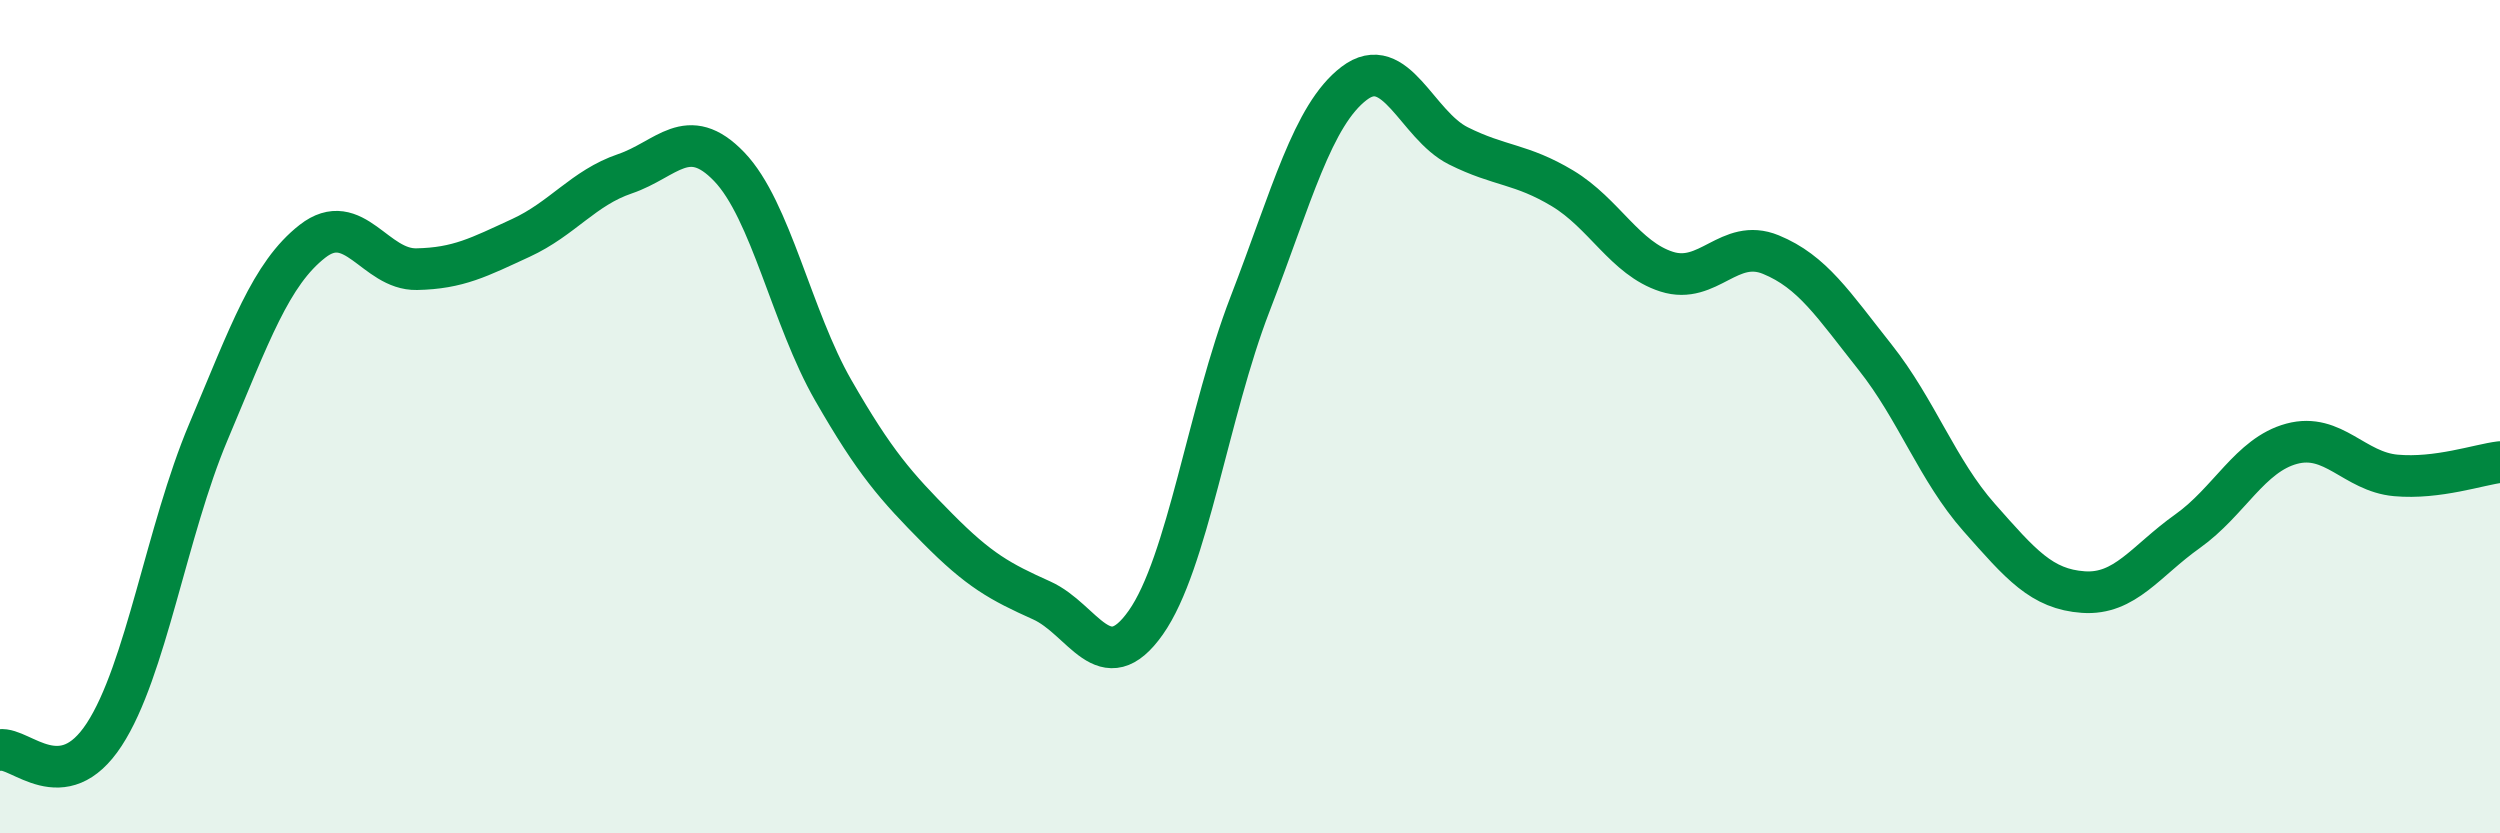
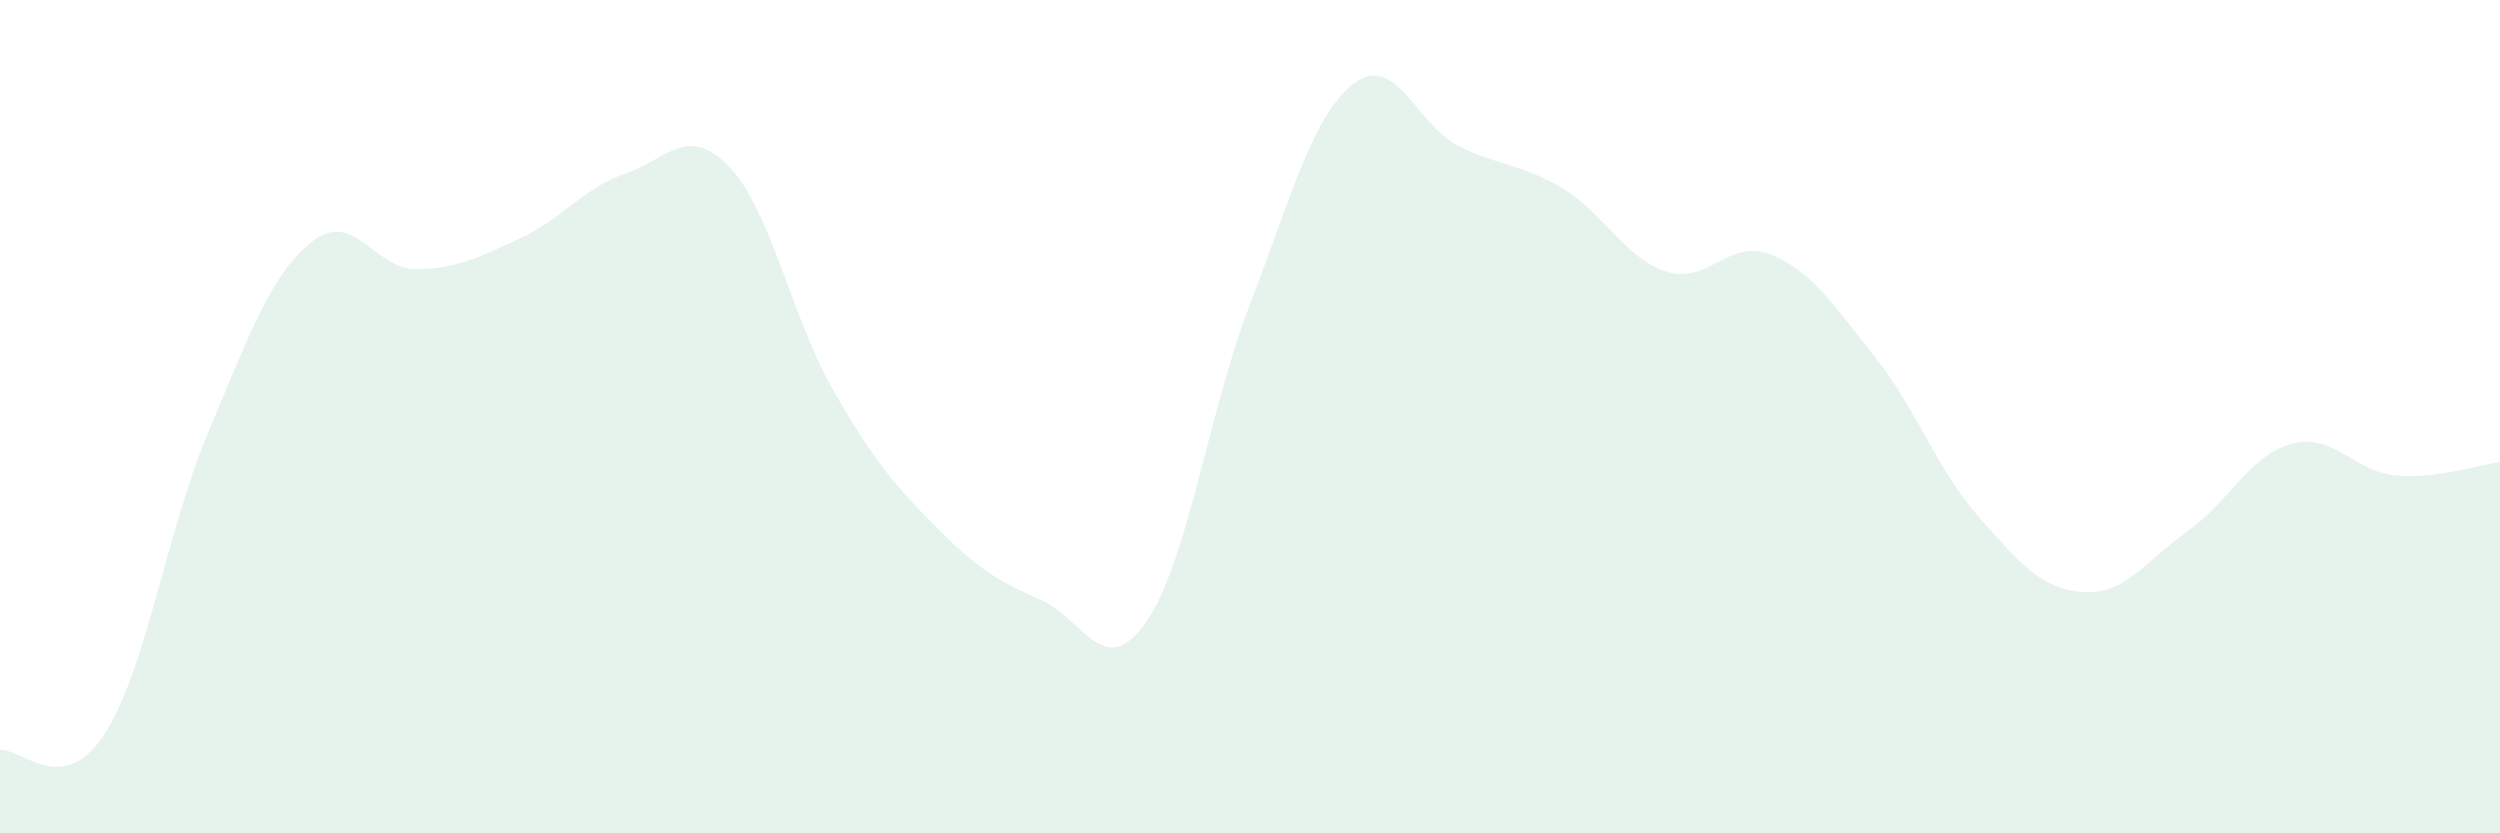
<svg xmlns="http://www.w3.org/2000/svg" width="60" height="20" viewBox="0 0 60 20">
  <path d="M 0,18 C 0.5,17.93 1.5,19.16 2.5,17.63 C 3.5,16.1 4,12.74 5,10.37 C 6,8 6.5,6.57 7.5,5.79 C 8.5,5.01 9,6.48 10,6.46 C 11,6.44 11.5,6.17 12.5,5.71 C 13.5,5.25 14,4.51 15,4.17 C 16,3.83 16.5,2.96 17.5,4 C 18.5,5.04 19,7.63 20,9.37 C 21,11.11 21.5,11.67 22.5,12.68 C 23.5,13.69 24,13.96 25,14.41 C 26,14.86 26.5,16.36 27.5,14.94 C 28.5,13.52 29,9.89 30,7.3 C 31,4.71 31.5,2.76 32.5,2 C 33.5,1.24 34,3 35,3.5 C 36,4 36.5,3.92 37.5,4.52 C 38.5,5.12 39,6.2 40,6.52 C 41,6.84 41.5,5.7 42.5,6.11 C 43.5,6.52 44,7.31 45,8.57 C 46,9.83 46.5,11.29 47.5,12.42 C 48.5,13.55 49,14.14 50,14.21 C 51,14.28 51.5,13.46 52.5,12.75 C 53.5,12.04 54,10.92 55,10.65 C 56,10.38 56.5,11.32 57.5,11.41 C 58.5,11.5 59.5,11.15 60,11.09L60 20L0 20Z" fill="#008740" opacity="0.1" stroke-linecap="round" stroke-linejoin="round" />
-   <path d="M 0,18 C 0.5,17.93 1.5,19.16 2.5,17.63 C 3.5,16.1 4,12.74 5,10.37 C 6,8 6.5,6.57 7.5,5.79 C 8.5,5.01 9,6.48 10,6.46 C 11,6.44 11.5,6.17 12.5,5.71 C 13.5,5.25 14,4.51 15,4.17 C 16,3.83 16.5,2.96 17.5,4 C 18.5,5.04 19,7.63 20,9.37 C 21,11.11 21.5,11.67 22.5,12.68 C 23.5,13.69 24,13.96 25,14.41 C 26,14.86 26.5,16.36 27.5,14.94 C 28.5,13.52 29,9.89 30,7.3 C 31,4.71 31.5,2.76 32.5,2 C 33.5,1.24 34,3 35,3.5 C 36,4 36.5,3.92 37.5,4.52 C 38.5,5.12 39,6.2 40,6.52 C 41,6.84 41.5,5.7 42.5,6.11 C 43.5,6.52 44,7.31 45,8.57 C 46,9.83 46.5,11.29 47.5,12.42 C 48.5,13.55 49,14.14 50,14.21 C 51,14.28 51.5,13.46 52.5,12.75 C 53.5,12.04 54,10.92 55,10.65 C 56,10.38 56.5,11.32 57.5,11.41 C 58.5,11.5 59.5,11.15 60,11.09" stroke="#008740" stroke-width="1" fill="none" stroke-linecap="round" stroke-linejoin="round" />
</svg>